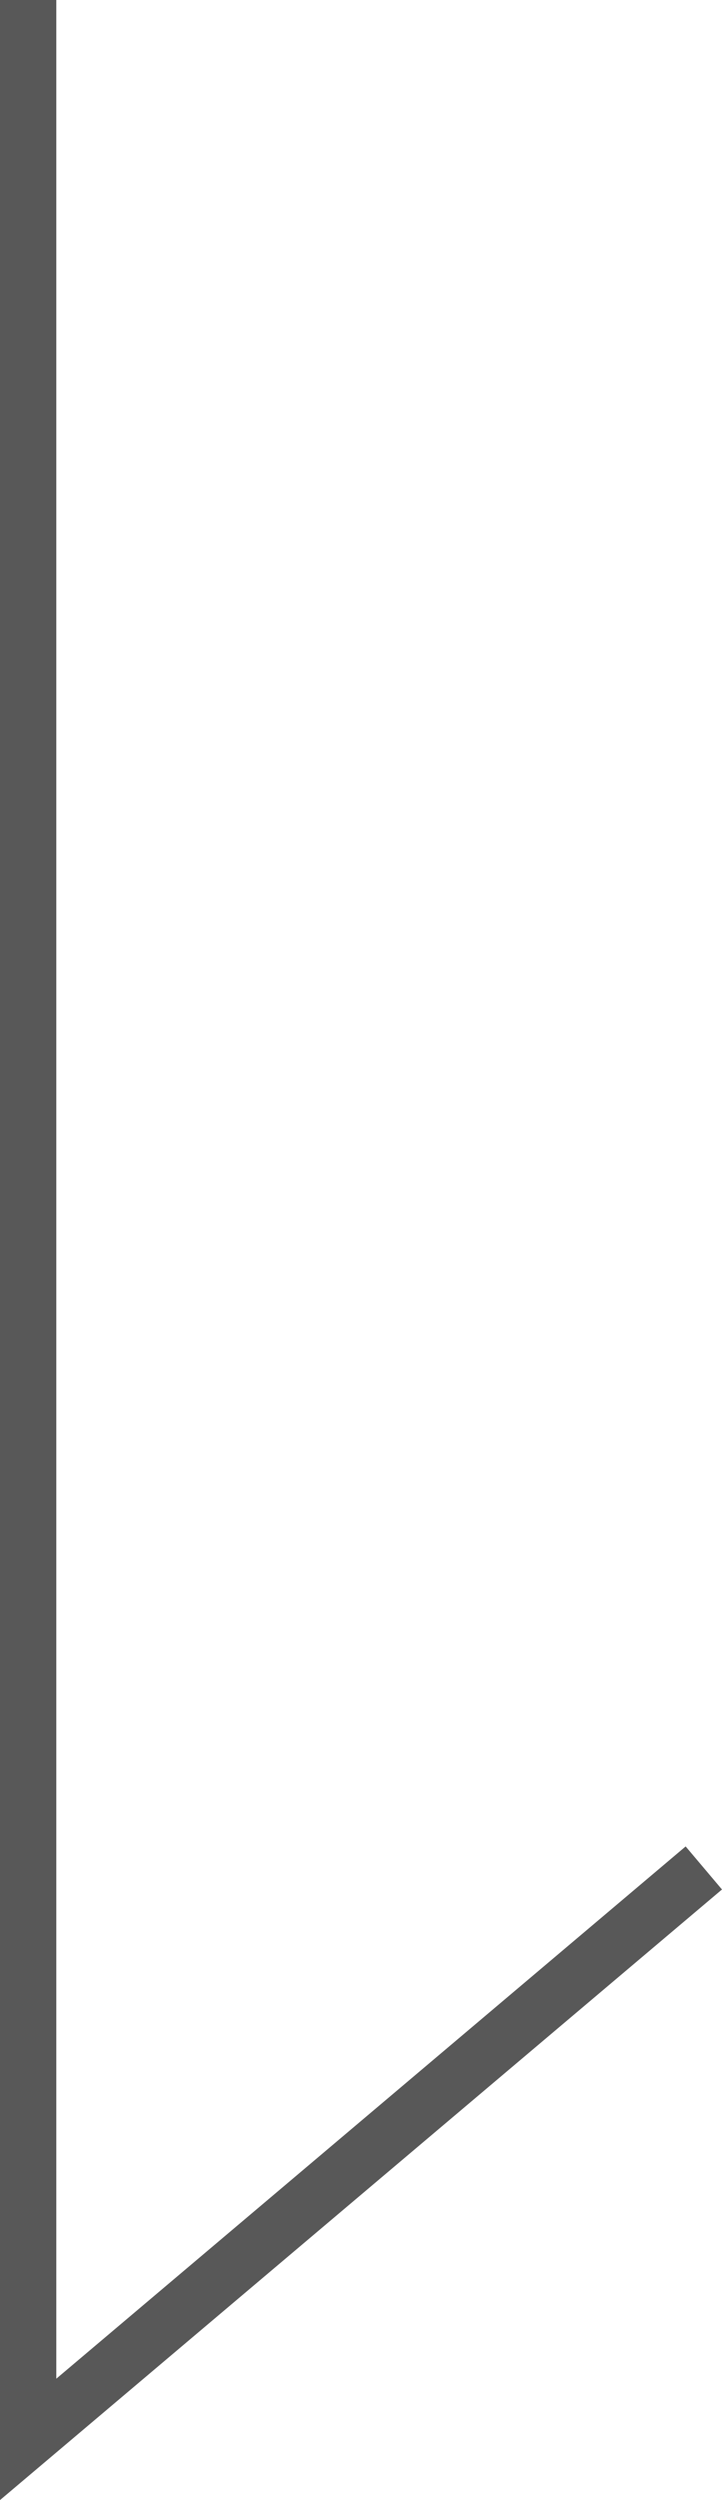
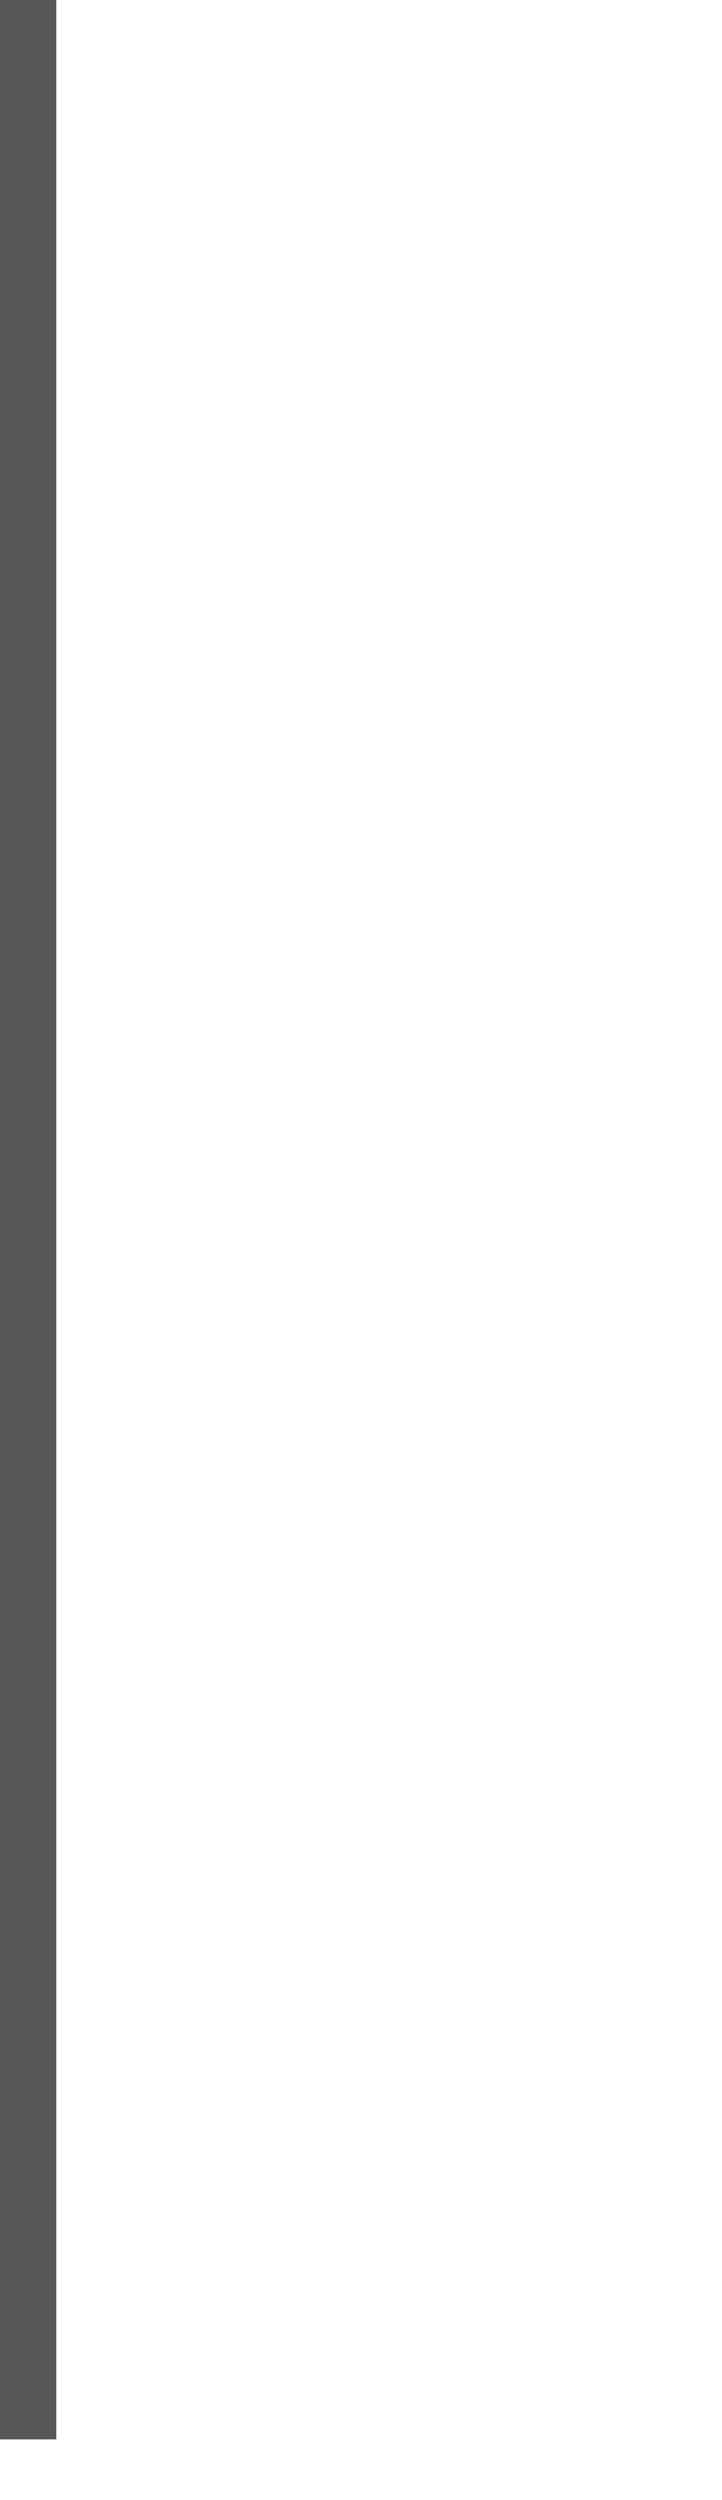
<svg xmlns="http://www.w3.org/2000/svg" width="12.823" height="44.359" viewBox="0 0 12.823 44.359">
-   <path id="img_arrow" d="M5056.115-14375v43.282l12-10.139" transform="translate(-5055.615 14375)" fill="none" stroke="#585858" stroke-width="1" />
+   <path id="img_arrow" d="M5056.115-14375v43.282" transform="translate(-5055.615 14375)" fill="none" stroke="#585858" stroke-width="1" />
</svg>